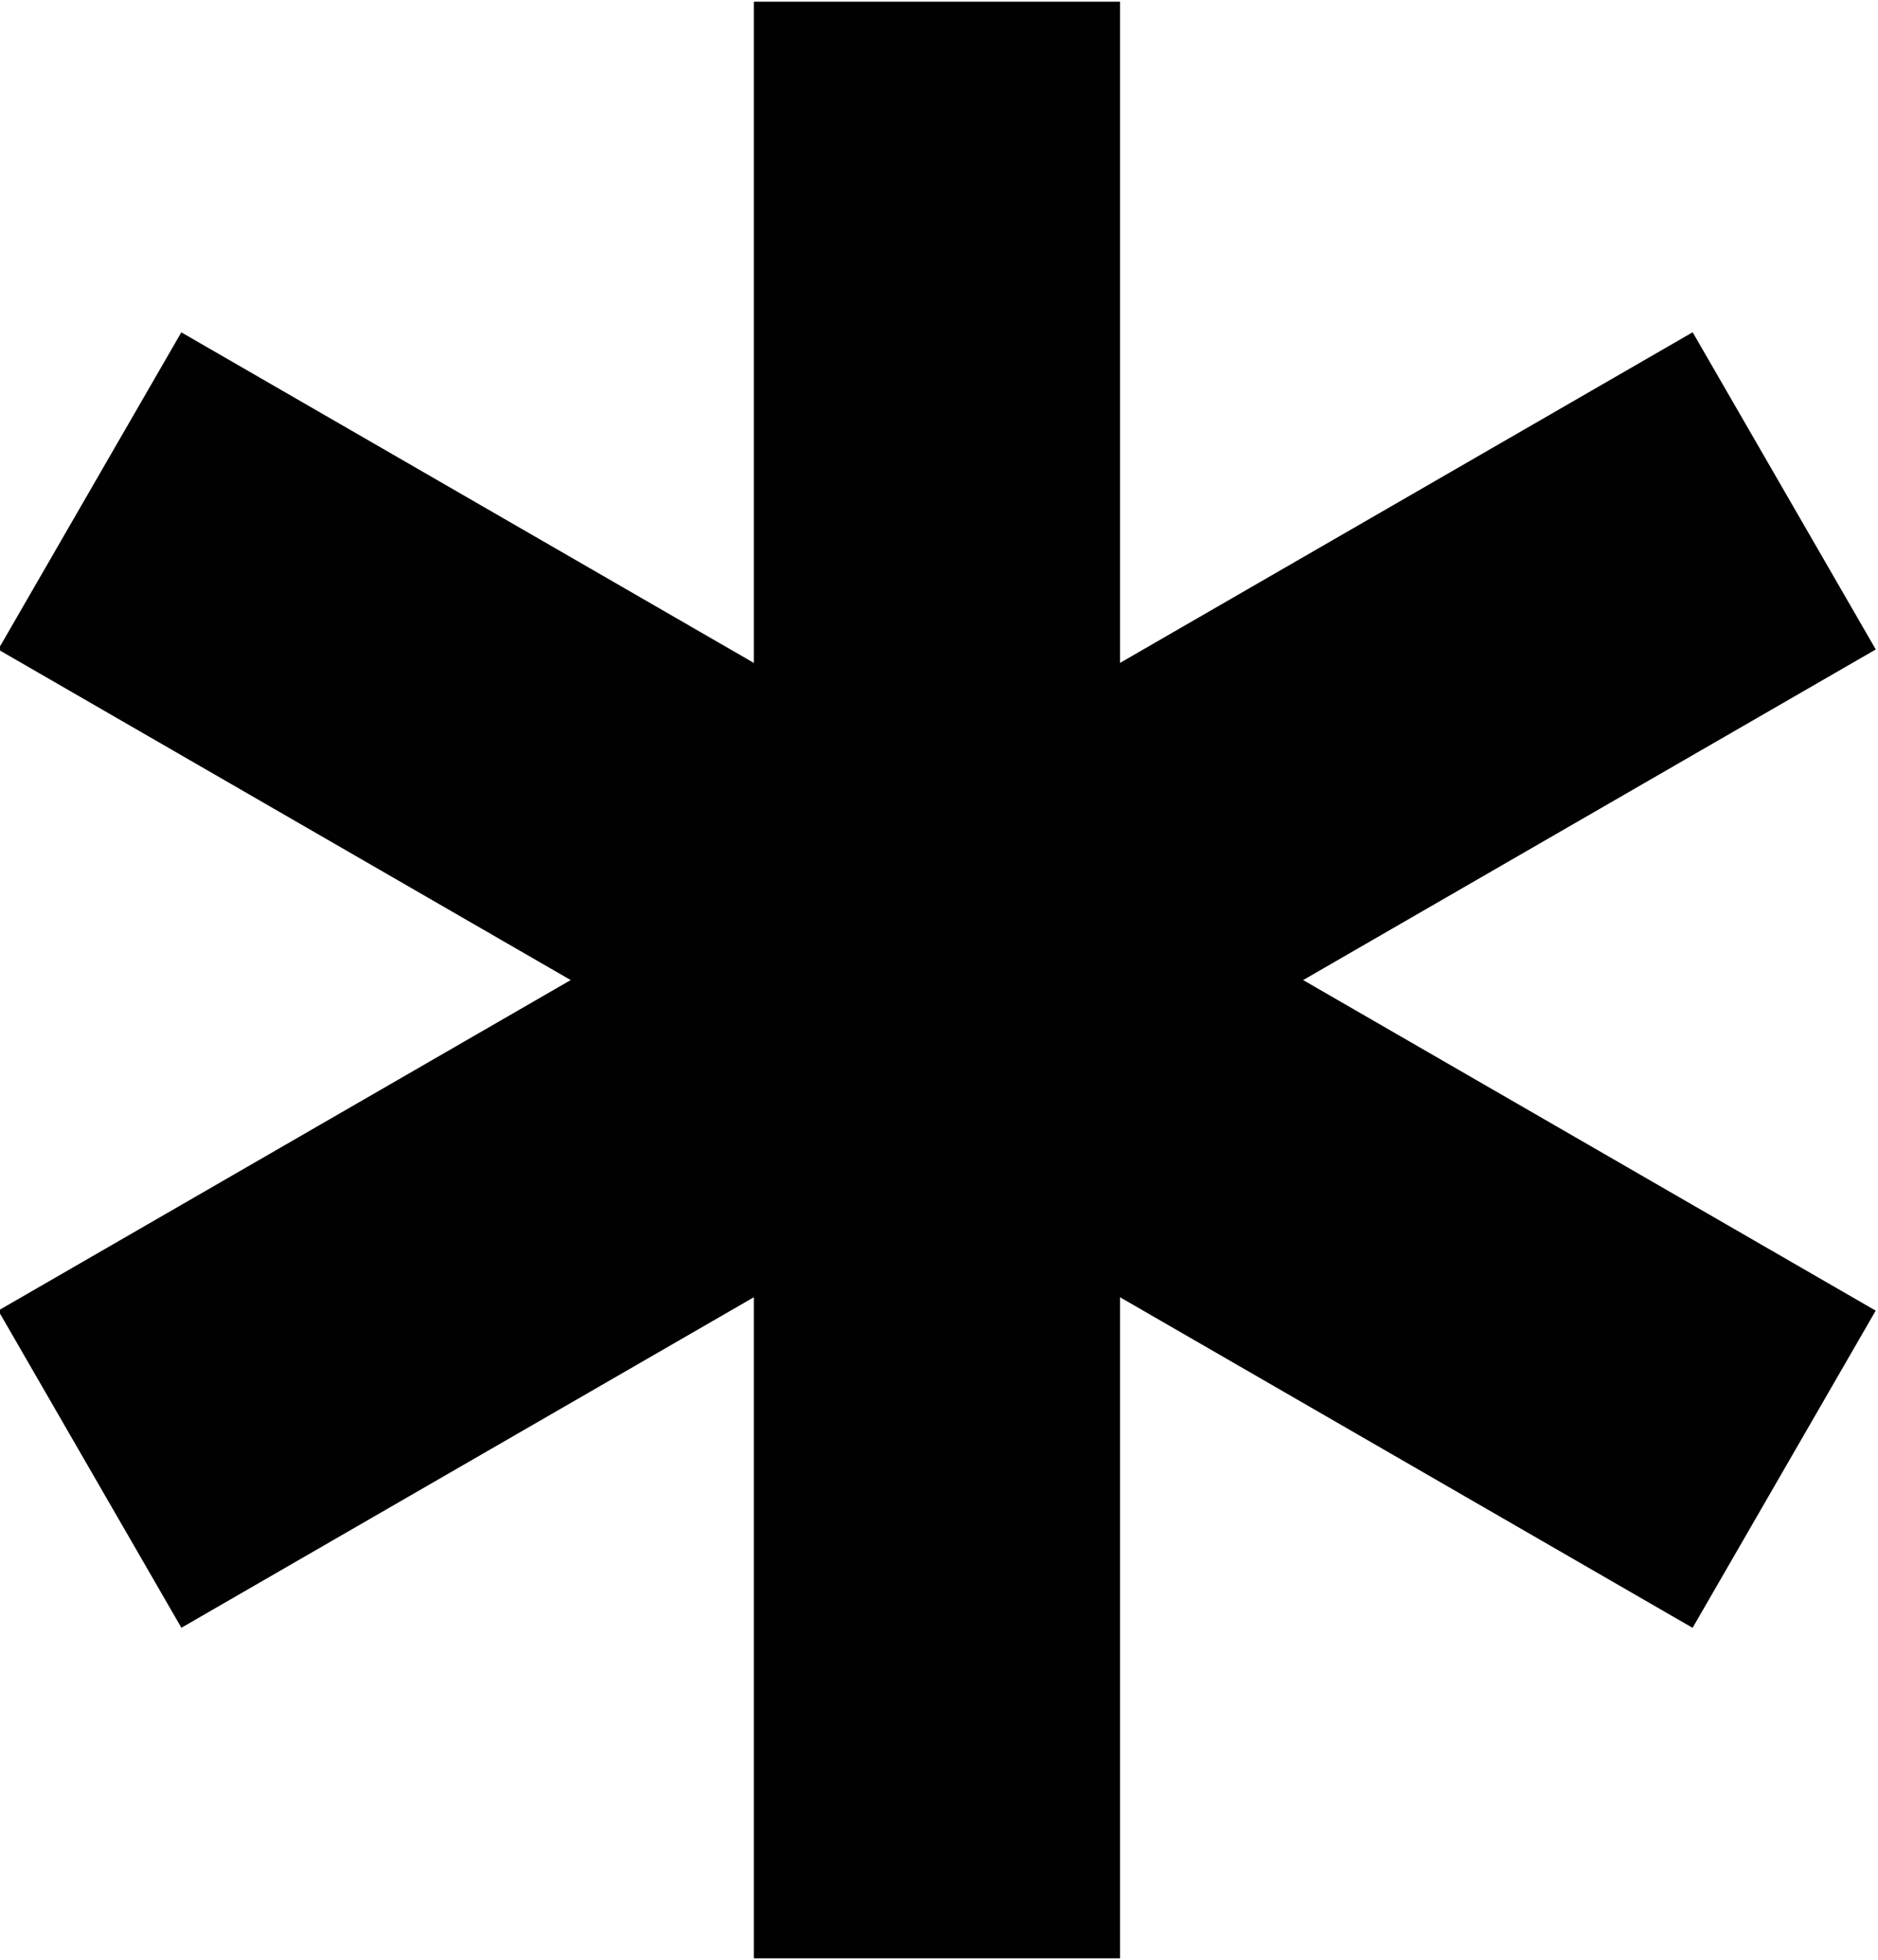
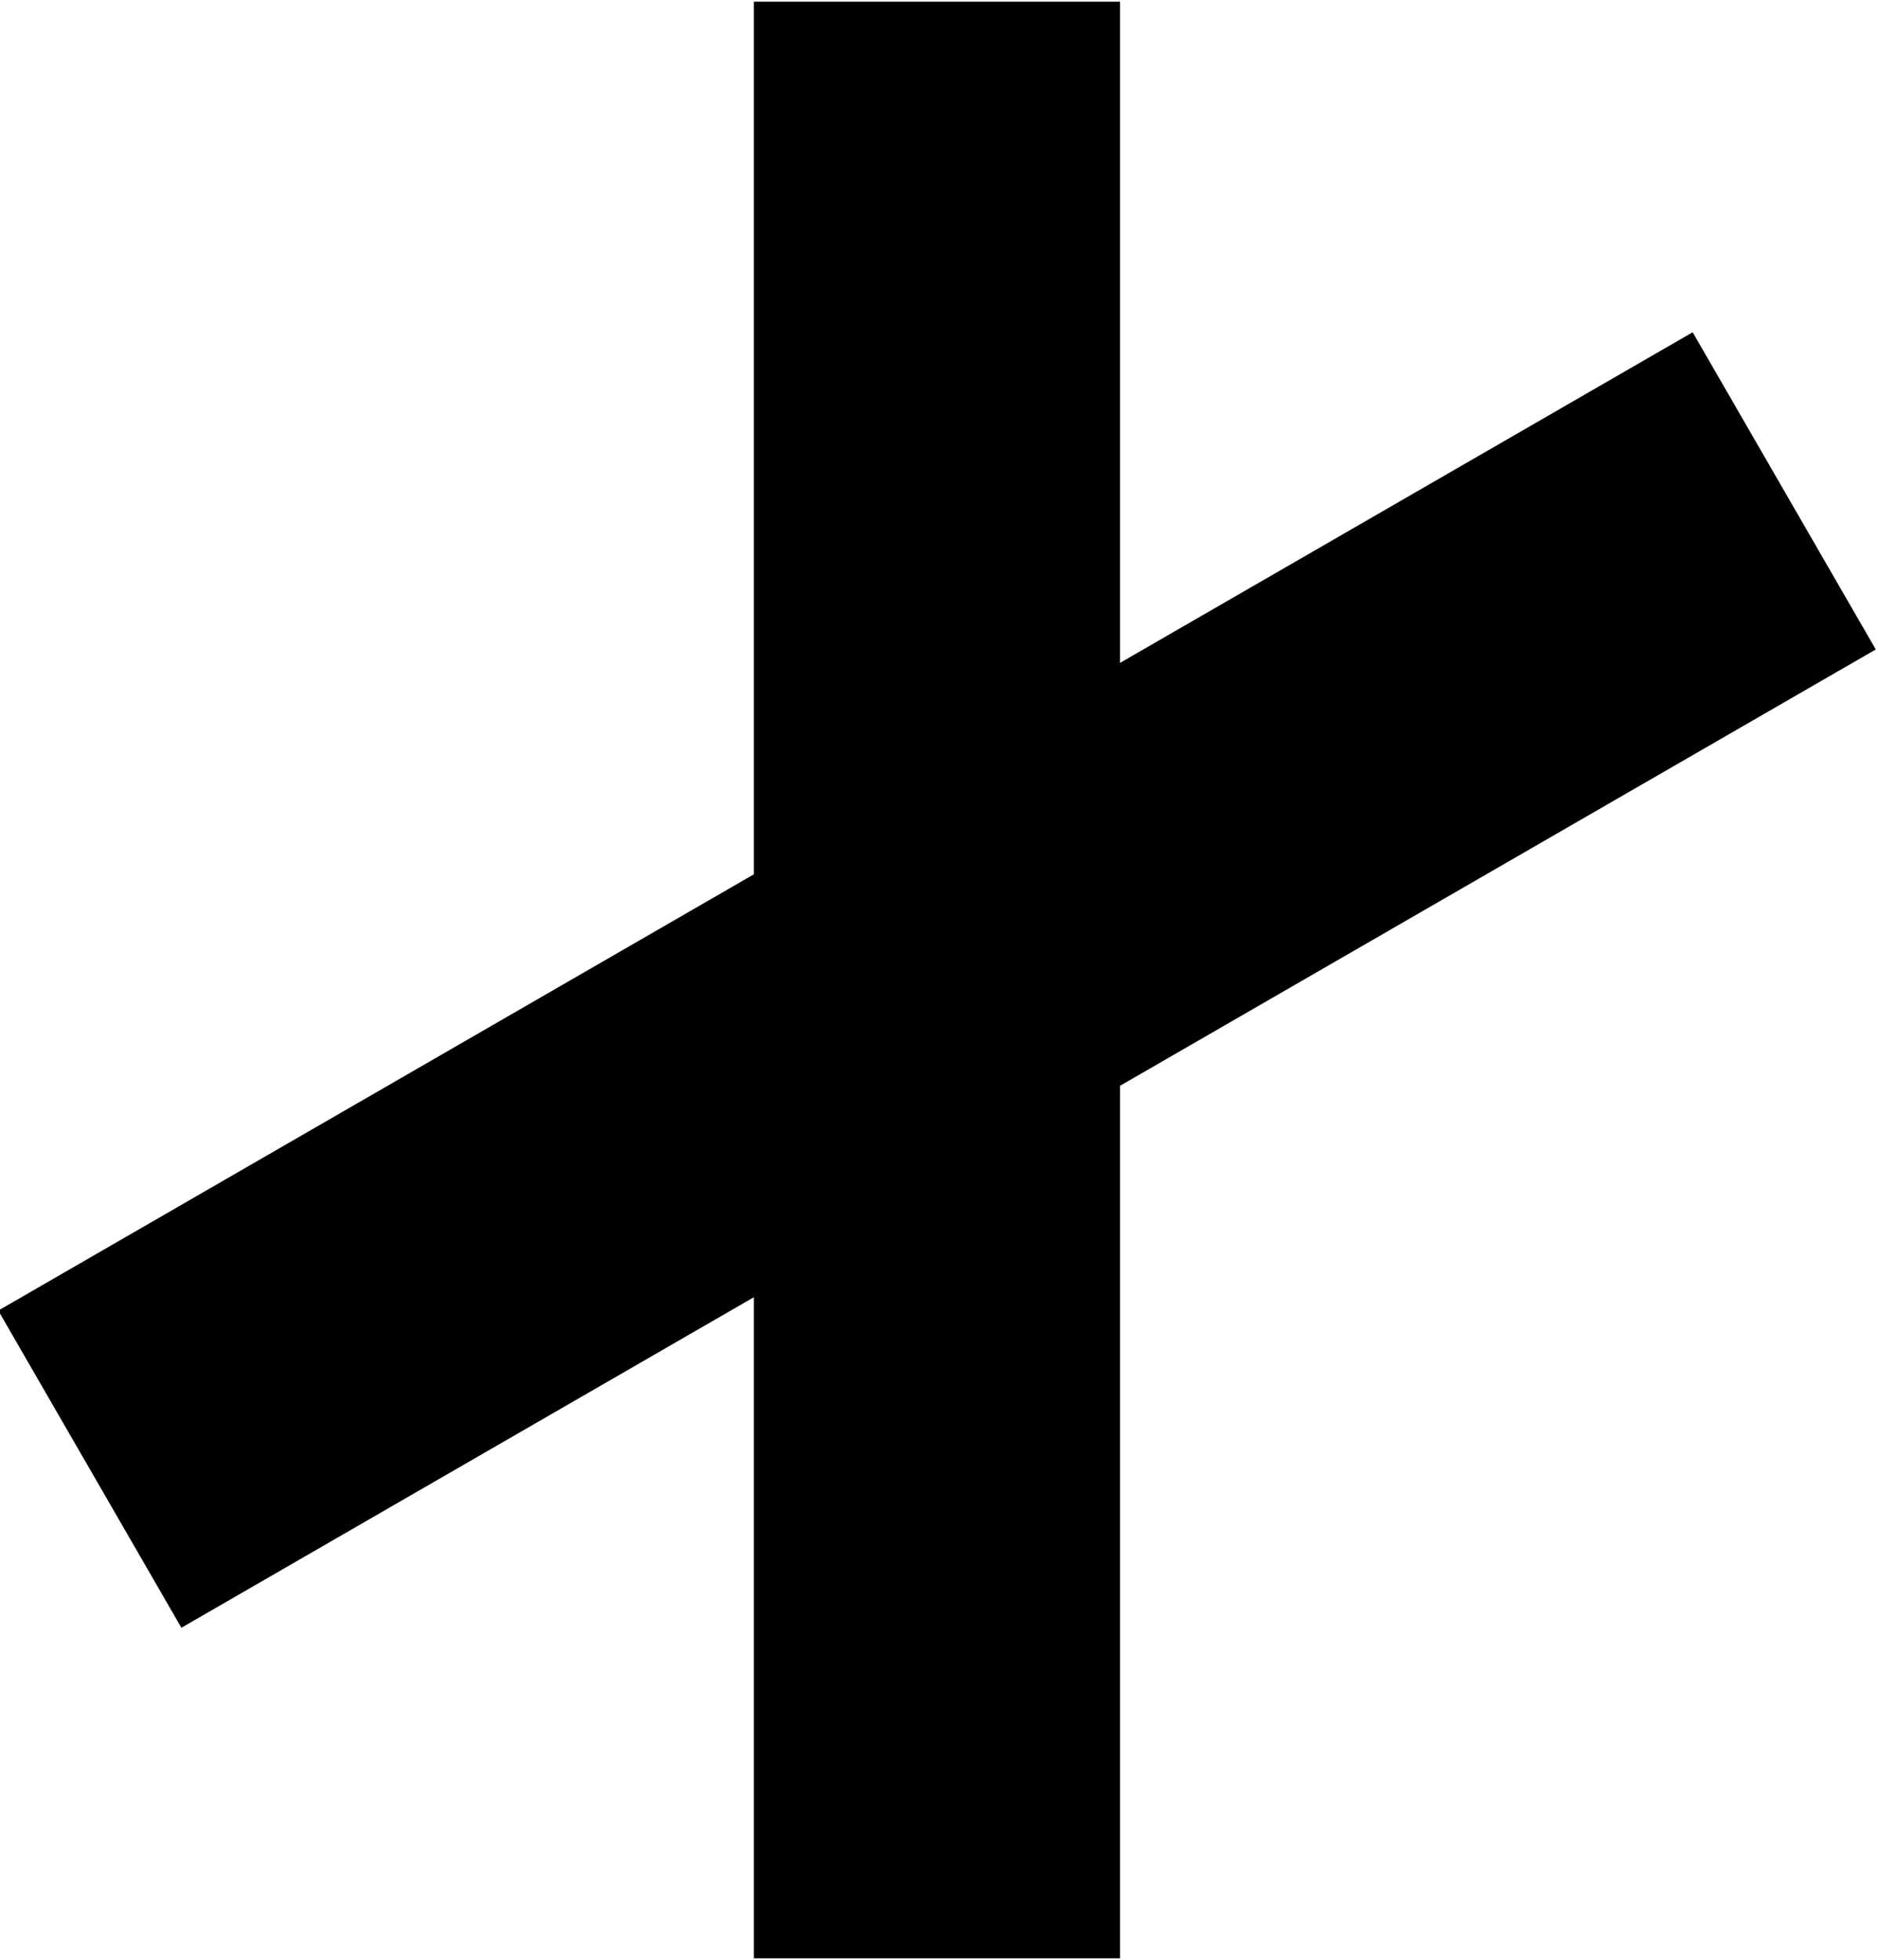
<svg xmlns="http://www.w3.org/2000/svg" id="Capa_1" data-name="Capa 1" version="1.1" viewBox="0 0 210.04 219.21">
  <defs>
    <style> .cls-1 { fill: #010101; stroke-width: 0px; } </style>
  </defs>
  <rect class="cls-1" x="84.31" y=".19" width="40.96" height="218.82" />
-   <rect class="cls-1" x="84.31" y=".19" width="40.96" height="218.82" transform="translate(-42.52 145.56) rotate(-60)" />
  <rect class="cls-1" x="84.31" y=".19" width="40.96" height="218.82" transform="translate(147.32 -35.95) rotate(60)" />
</svg>